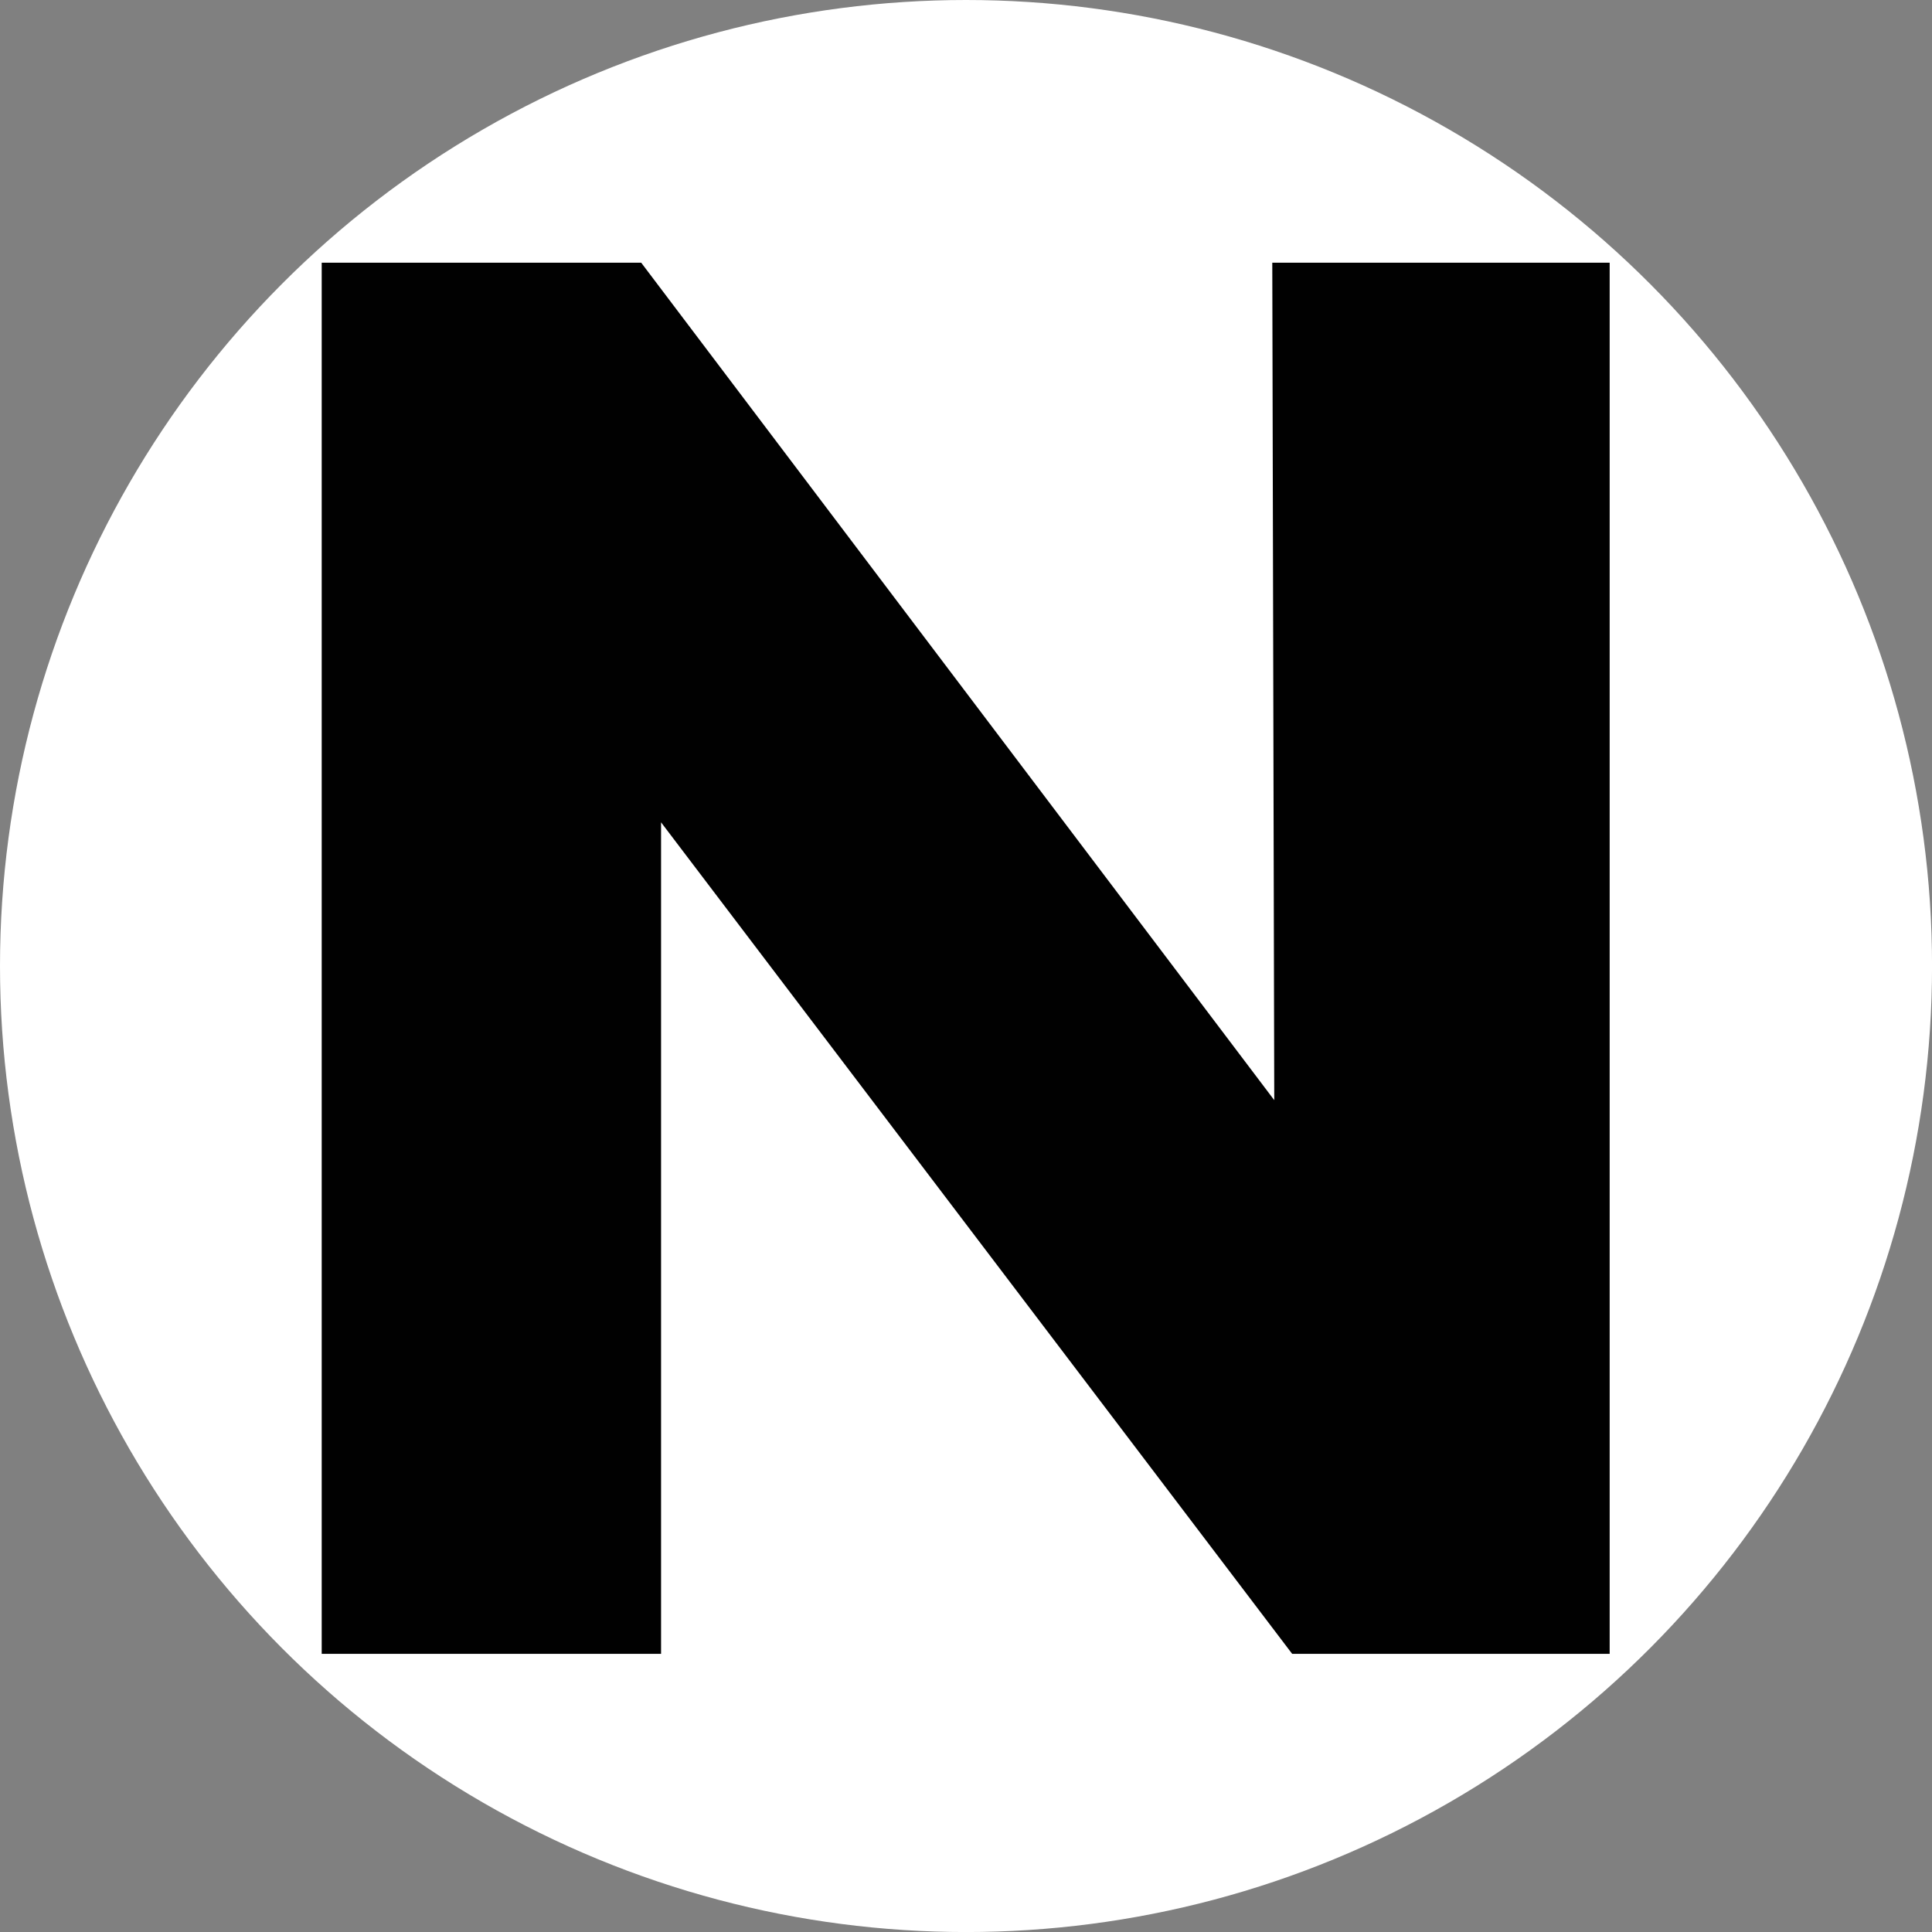
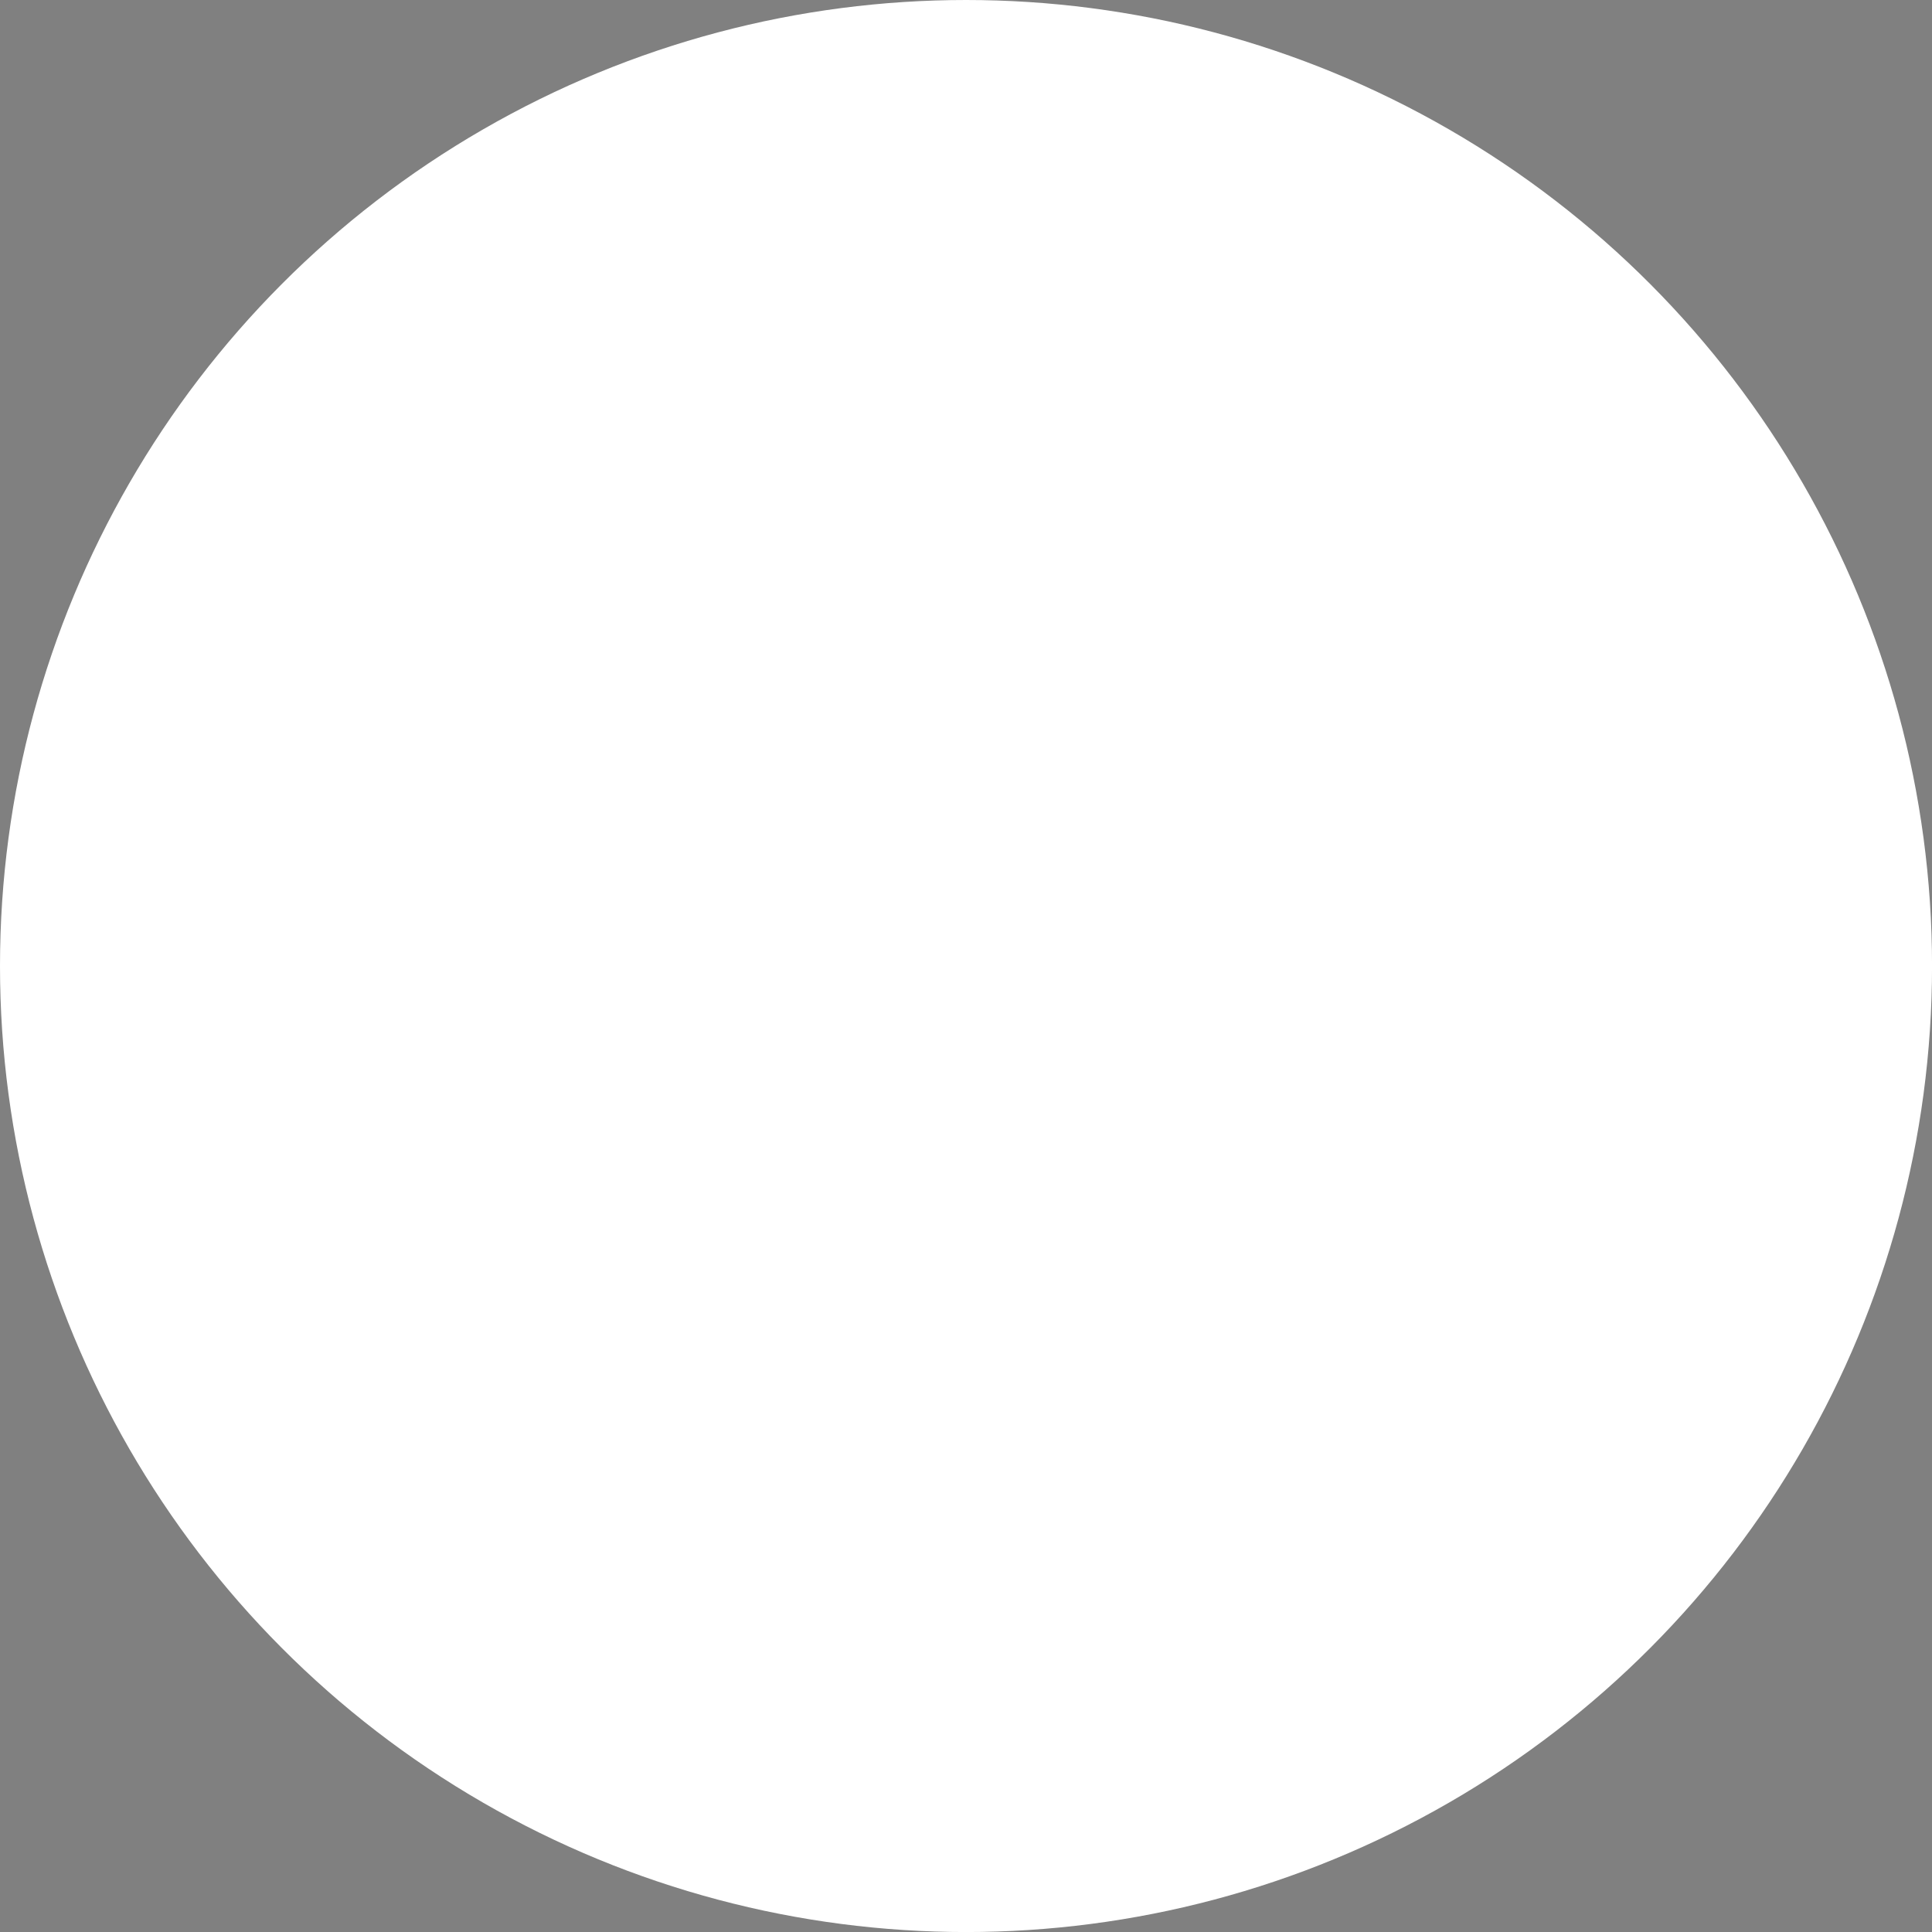
<svg xmlns="http://www.w3.org/2000/svg" id="Layer_2" viewBox="0 0 489.15 489.15">
  <rect x="0" y="0" width="489.15" height="489.15" fill="#808080" stroke="none" />
  <defs>
    <style>
      .cls-1 {
        fill: #010101;
      }

      .cls-2 {
        fill: #fff;
      }
    </style>
  </defs>
  <g id="Layer_2-2" data-name="Layer_2">
    <circle class="cls-2" cx="244.58" cy="244.58" r="244.58" />
  </g>
  <g id="Layer_1-2" data-name="Layer_1">
-     <path class="cls-1" d="M322.13,66.51h85.41v352.21h-80.39l-159.78-210.52v210.52h-85.92V66.51h80.89l160.28,212.03-.5-212.03Z" />
-   </g>
+     </g>
</svg>